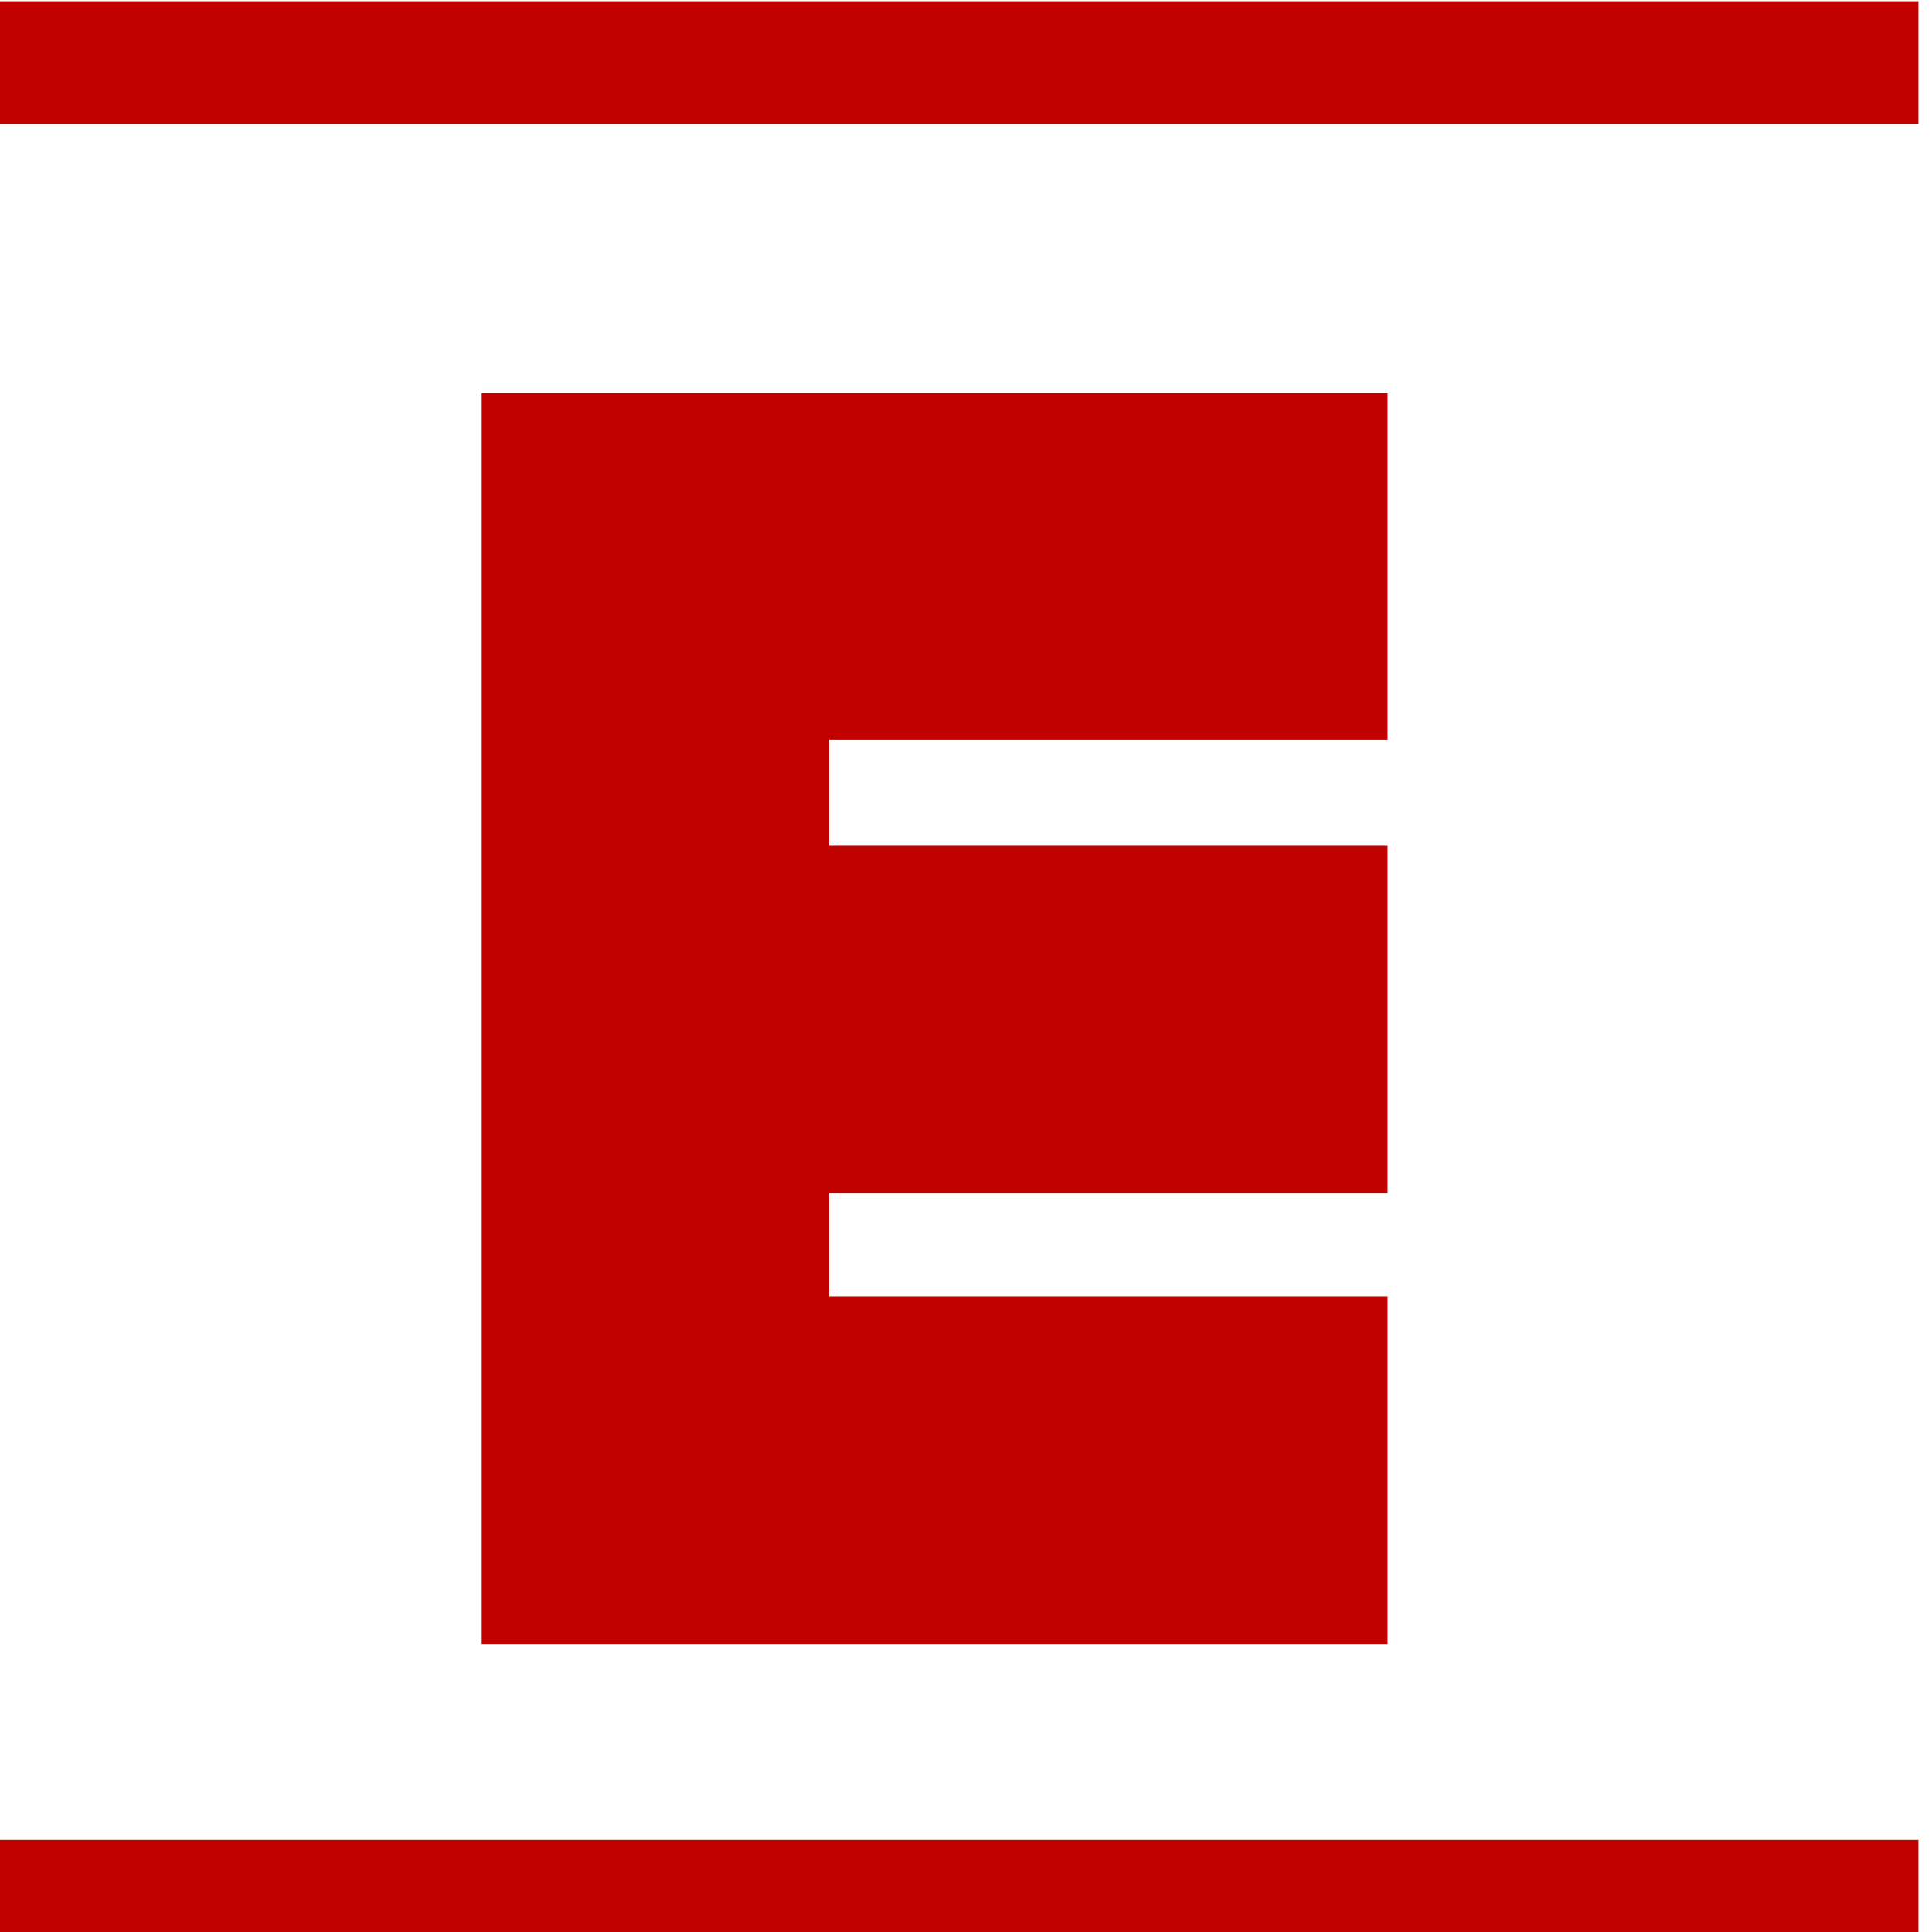
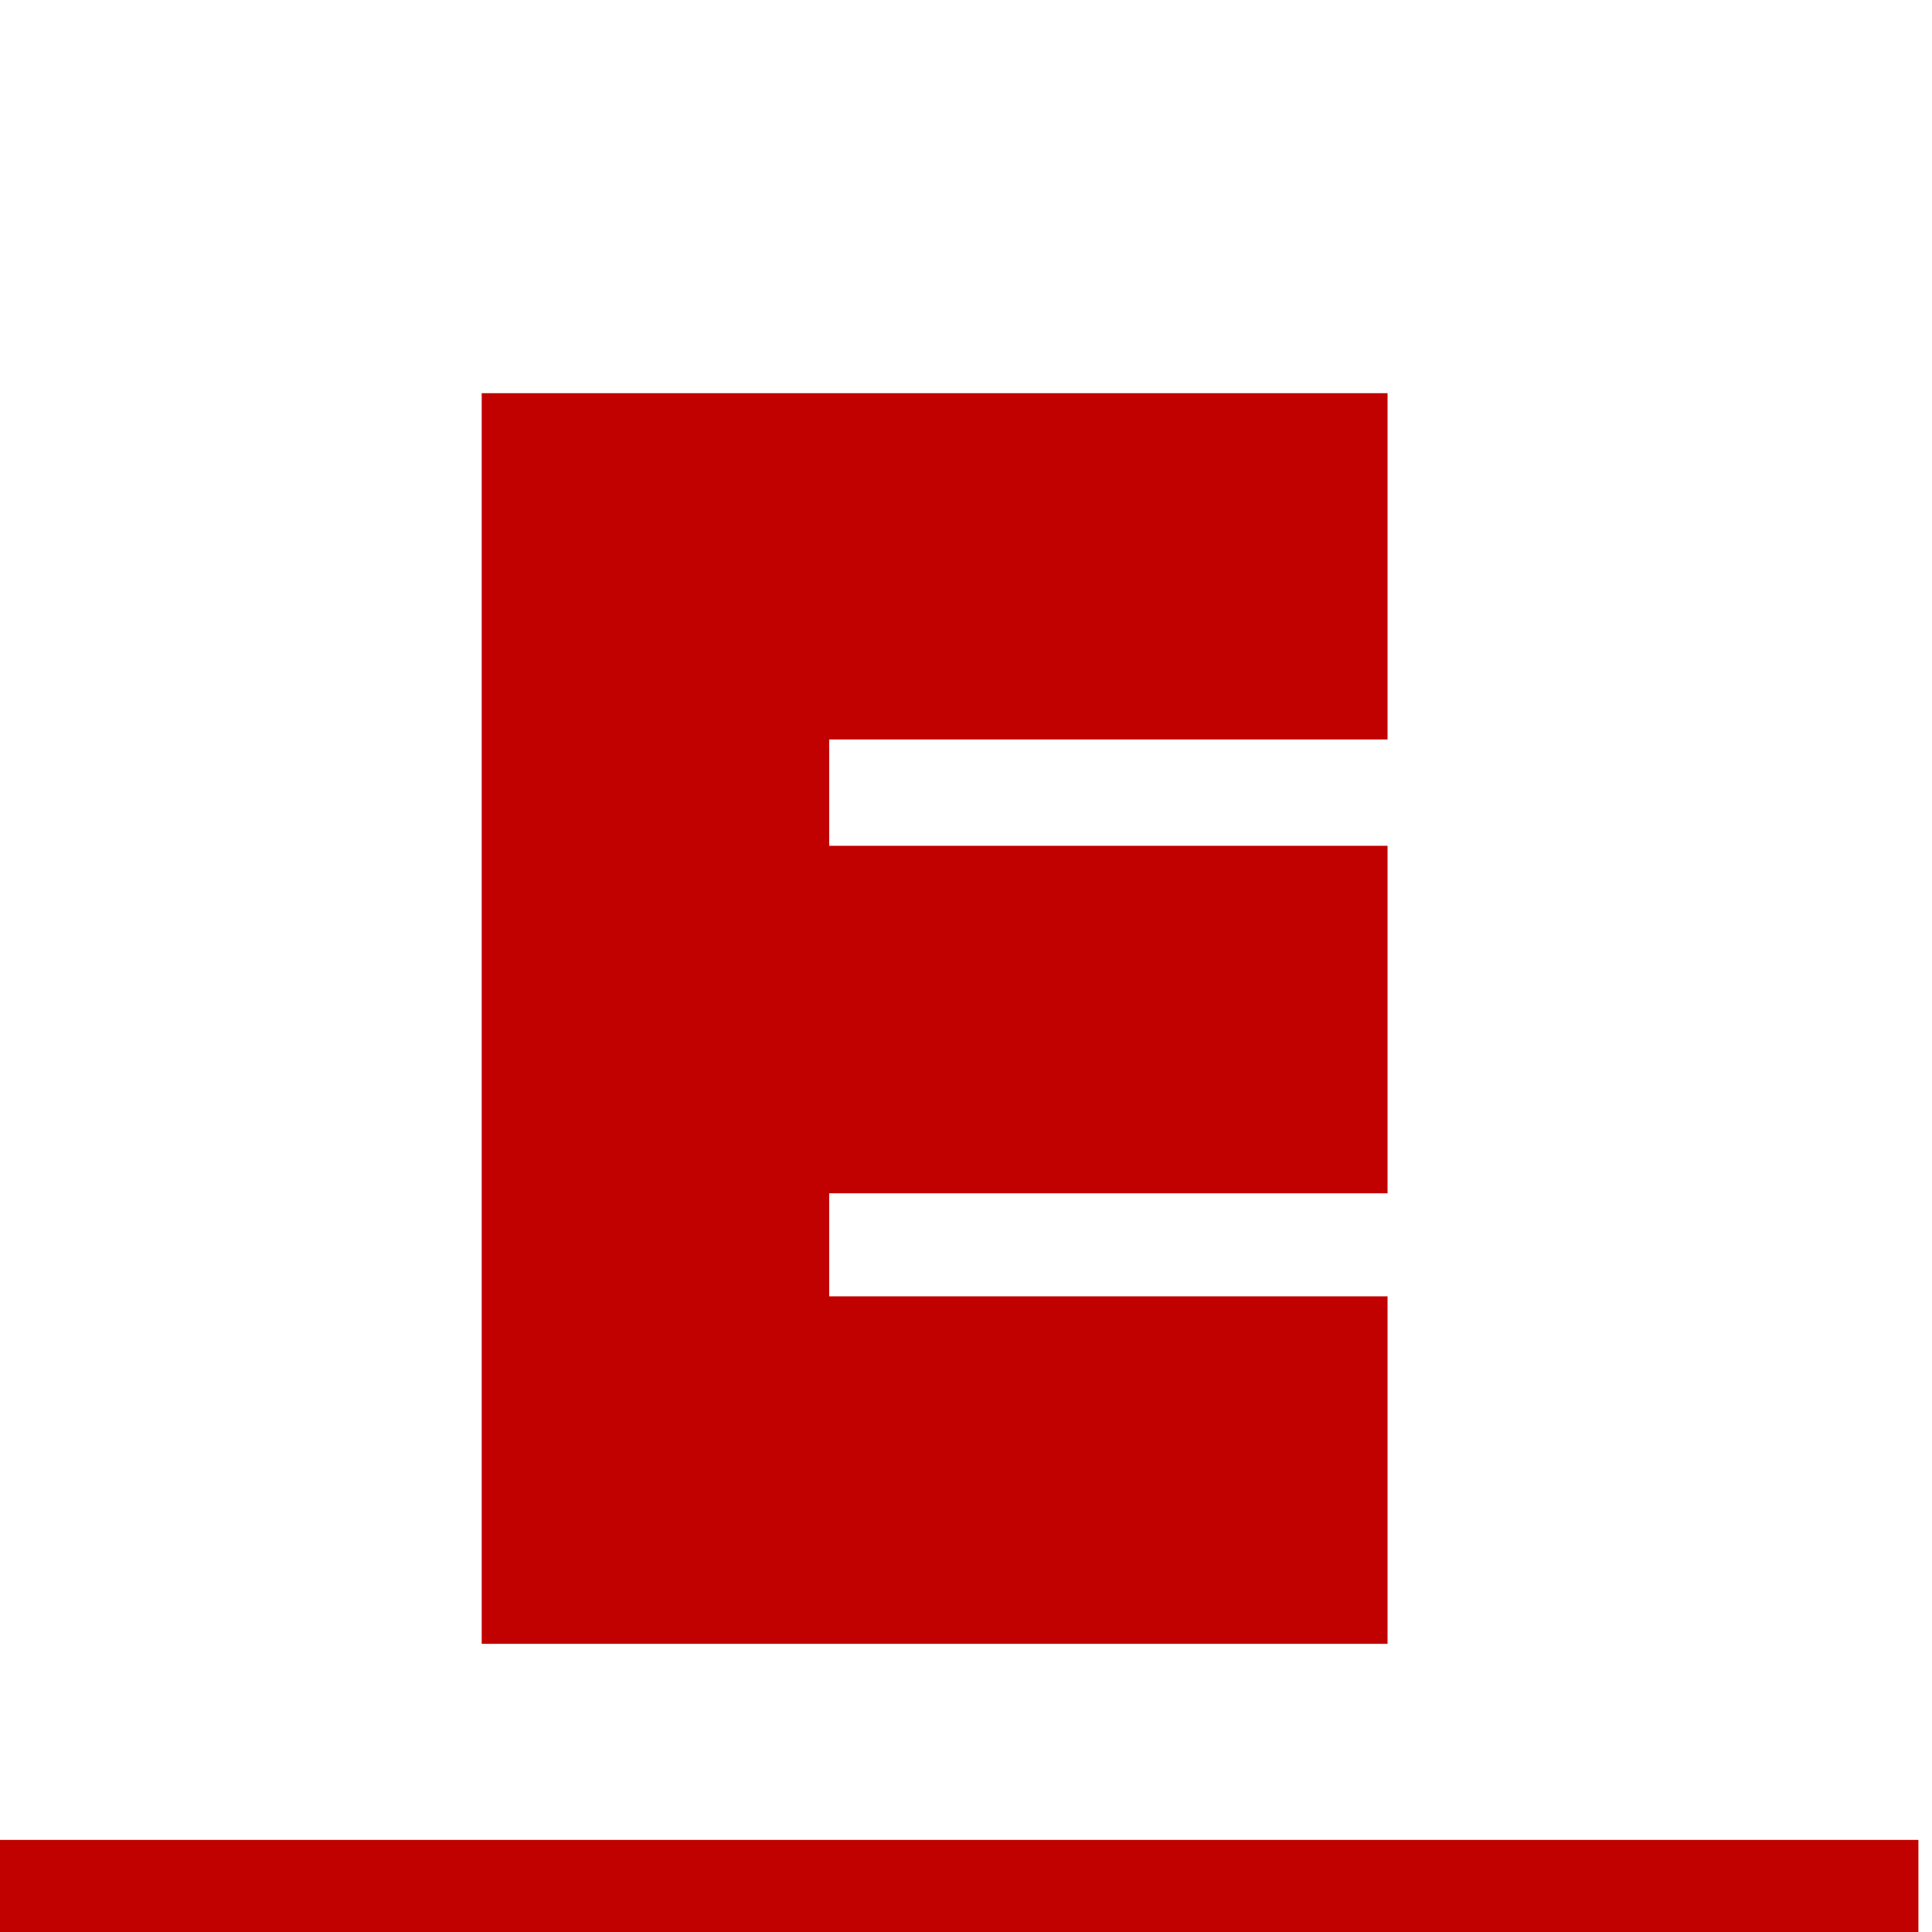
<svg xmlns="http://www.w3.org/2000/svg" width="100%" height="100%" viewBox="0 0 16 16" xml:space="preserve" style="fill-rule:evenodd;clip-rule:evenodd;stroke-linejoin:round;stroke-miterlimit:2;">
  <g transform="matrix(0.625,0,0,0.625,-108.449,-223.652)">
    <g transform="matrix(7.83065e-19,0.013,-0.004,2.32557e-19,199.557,340.374)">
-       <path d="M1345.04,6890.1L1470.06,6890.1L1470.06,154.652L1345.04,154.652L1345.04,6890.1" style="fill:rgb(193,0,0);" />
-     </g>
+       </g>
    <g transform="matrix(7.83002e-19,0.013,-0.004,2.32557e-19,199.557,341.475)">
      <path d="M3134.44,6890.1L3259.47,6890.1L3259.47,154.652L3134.44,154.652L3134.44,6890.1" style="fill:rgb(193,0,0);" />
    </g>
    <g transform="matrix(7.08896e-19,0.012,-0.012,7.08896e-19,193.76,343.71)">
      <path d="M1611.92,1154.89L2992.92,1154.89L2992.92,154.652L2609.21,154.652L2609.21,771.187L2495.41,771.187L2495.41,154.652L2111.7,154.652L2111.7,771.187L1994.3,771.187L1994.3,154.652L1611.92,154.652L1611.92,1154.89" style="fill:rgb(193,0,0);fill-rule:nonzero;" />
    </g>
  </g>
</svg>